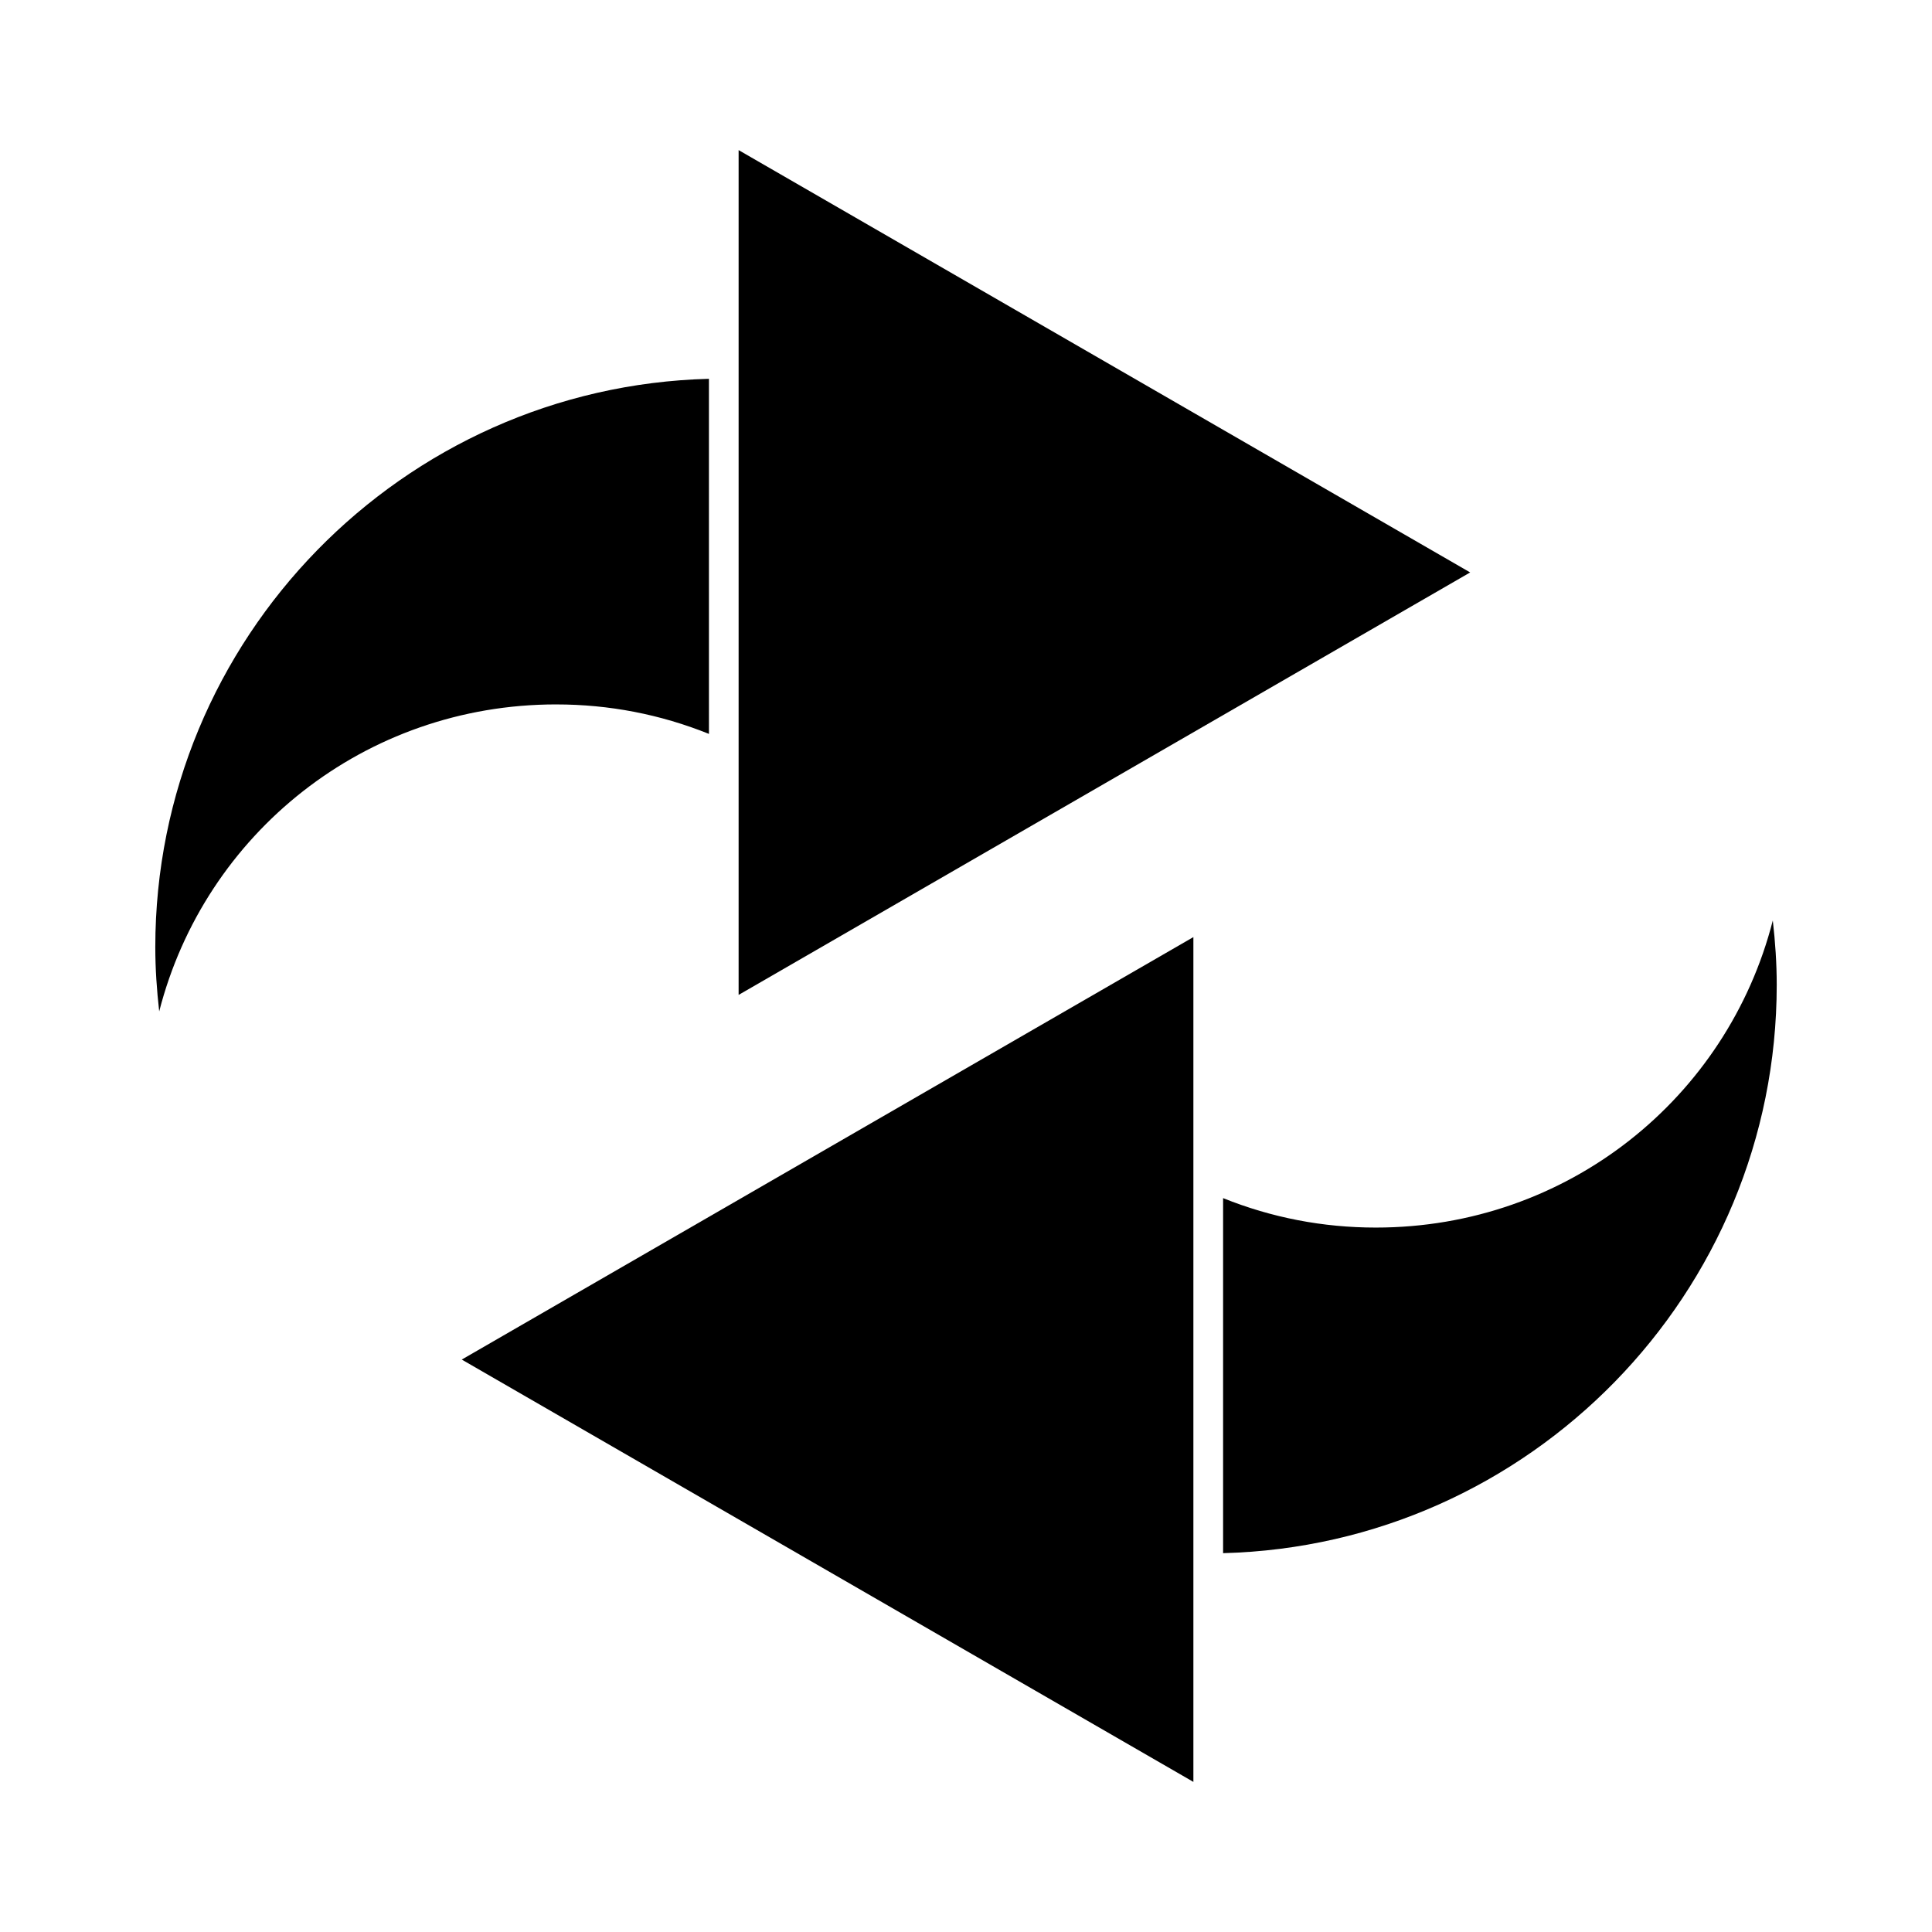
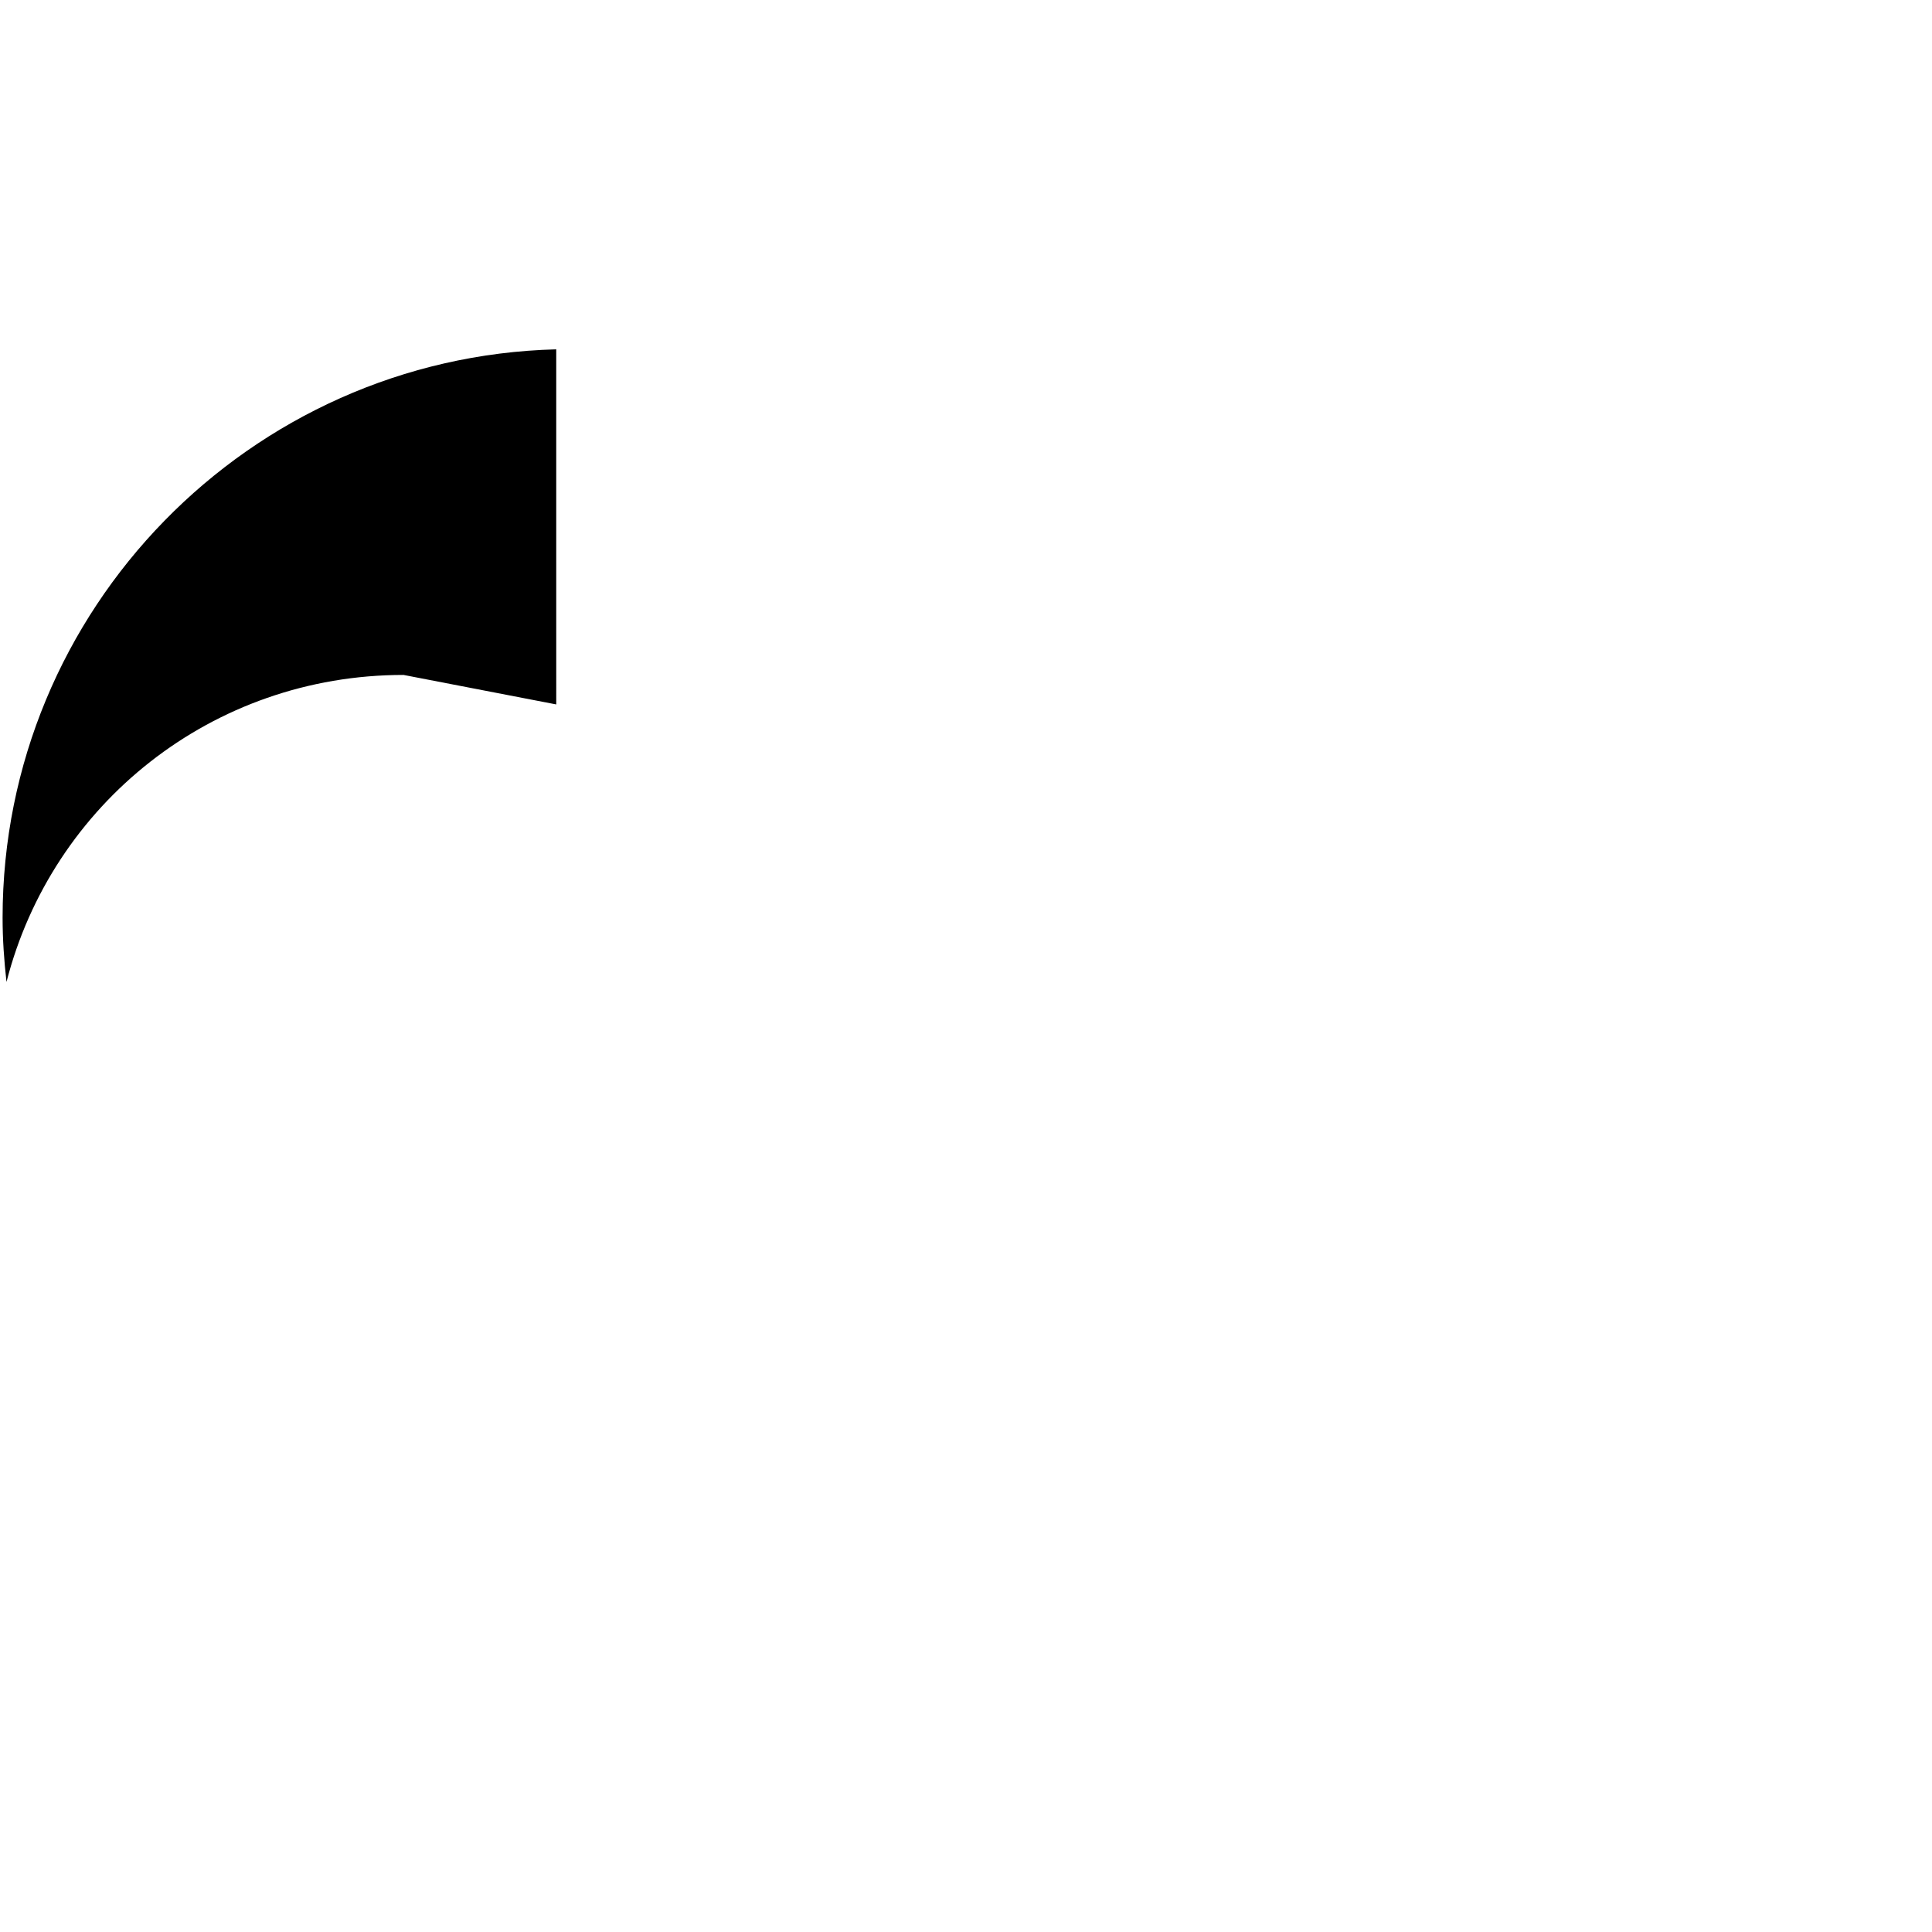
<svg xmlns="http://www.w3.org/2000/svg" fill="#000000" width="800px" height="800px" version="1.1" viewBox="144 144 512 512">
  <g>
-     <path d="m613.81 387.94c-12.035 47.078-54.426 81.379-105.21 81.379-14.016 0-27.598-2.625-40.469-7.805v94.09c81.254-2.094 146.72-68.852 146.72-150.61 0-5.703-0.391-11.391-1.039-17.055z" />
-     <path d="m460.26 616.22v-223.88l-193.89 111.96z" />
-     <path d="m339.74 183.78v223.88l193.87-111.96z" />
-     <path d="m291.41 330.68c14 0 27.59 2.629 40.469 7.812l-0.004-94.102c-81.258 2.102-146.72 68.855-146.72 150.61 0 5.703 0.395 11.387 1.035 17.039 12.051-47.082 54.438-81.363 105.22-81.363z" />
+     <path d="m291.41 330.68l-0.004-94.102c-81.258 2.102-146.72 68.855-146.72 150.61 0 5.703 0.395 11.387 1.035 17.039 12.051-47.082 54.438-81.363 105.22-81.363z" />
  </g>
</svg>